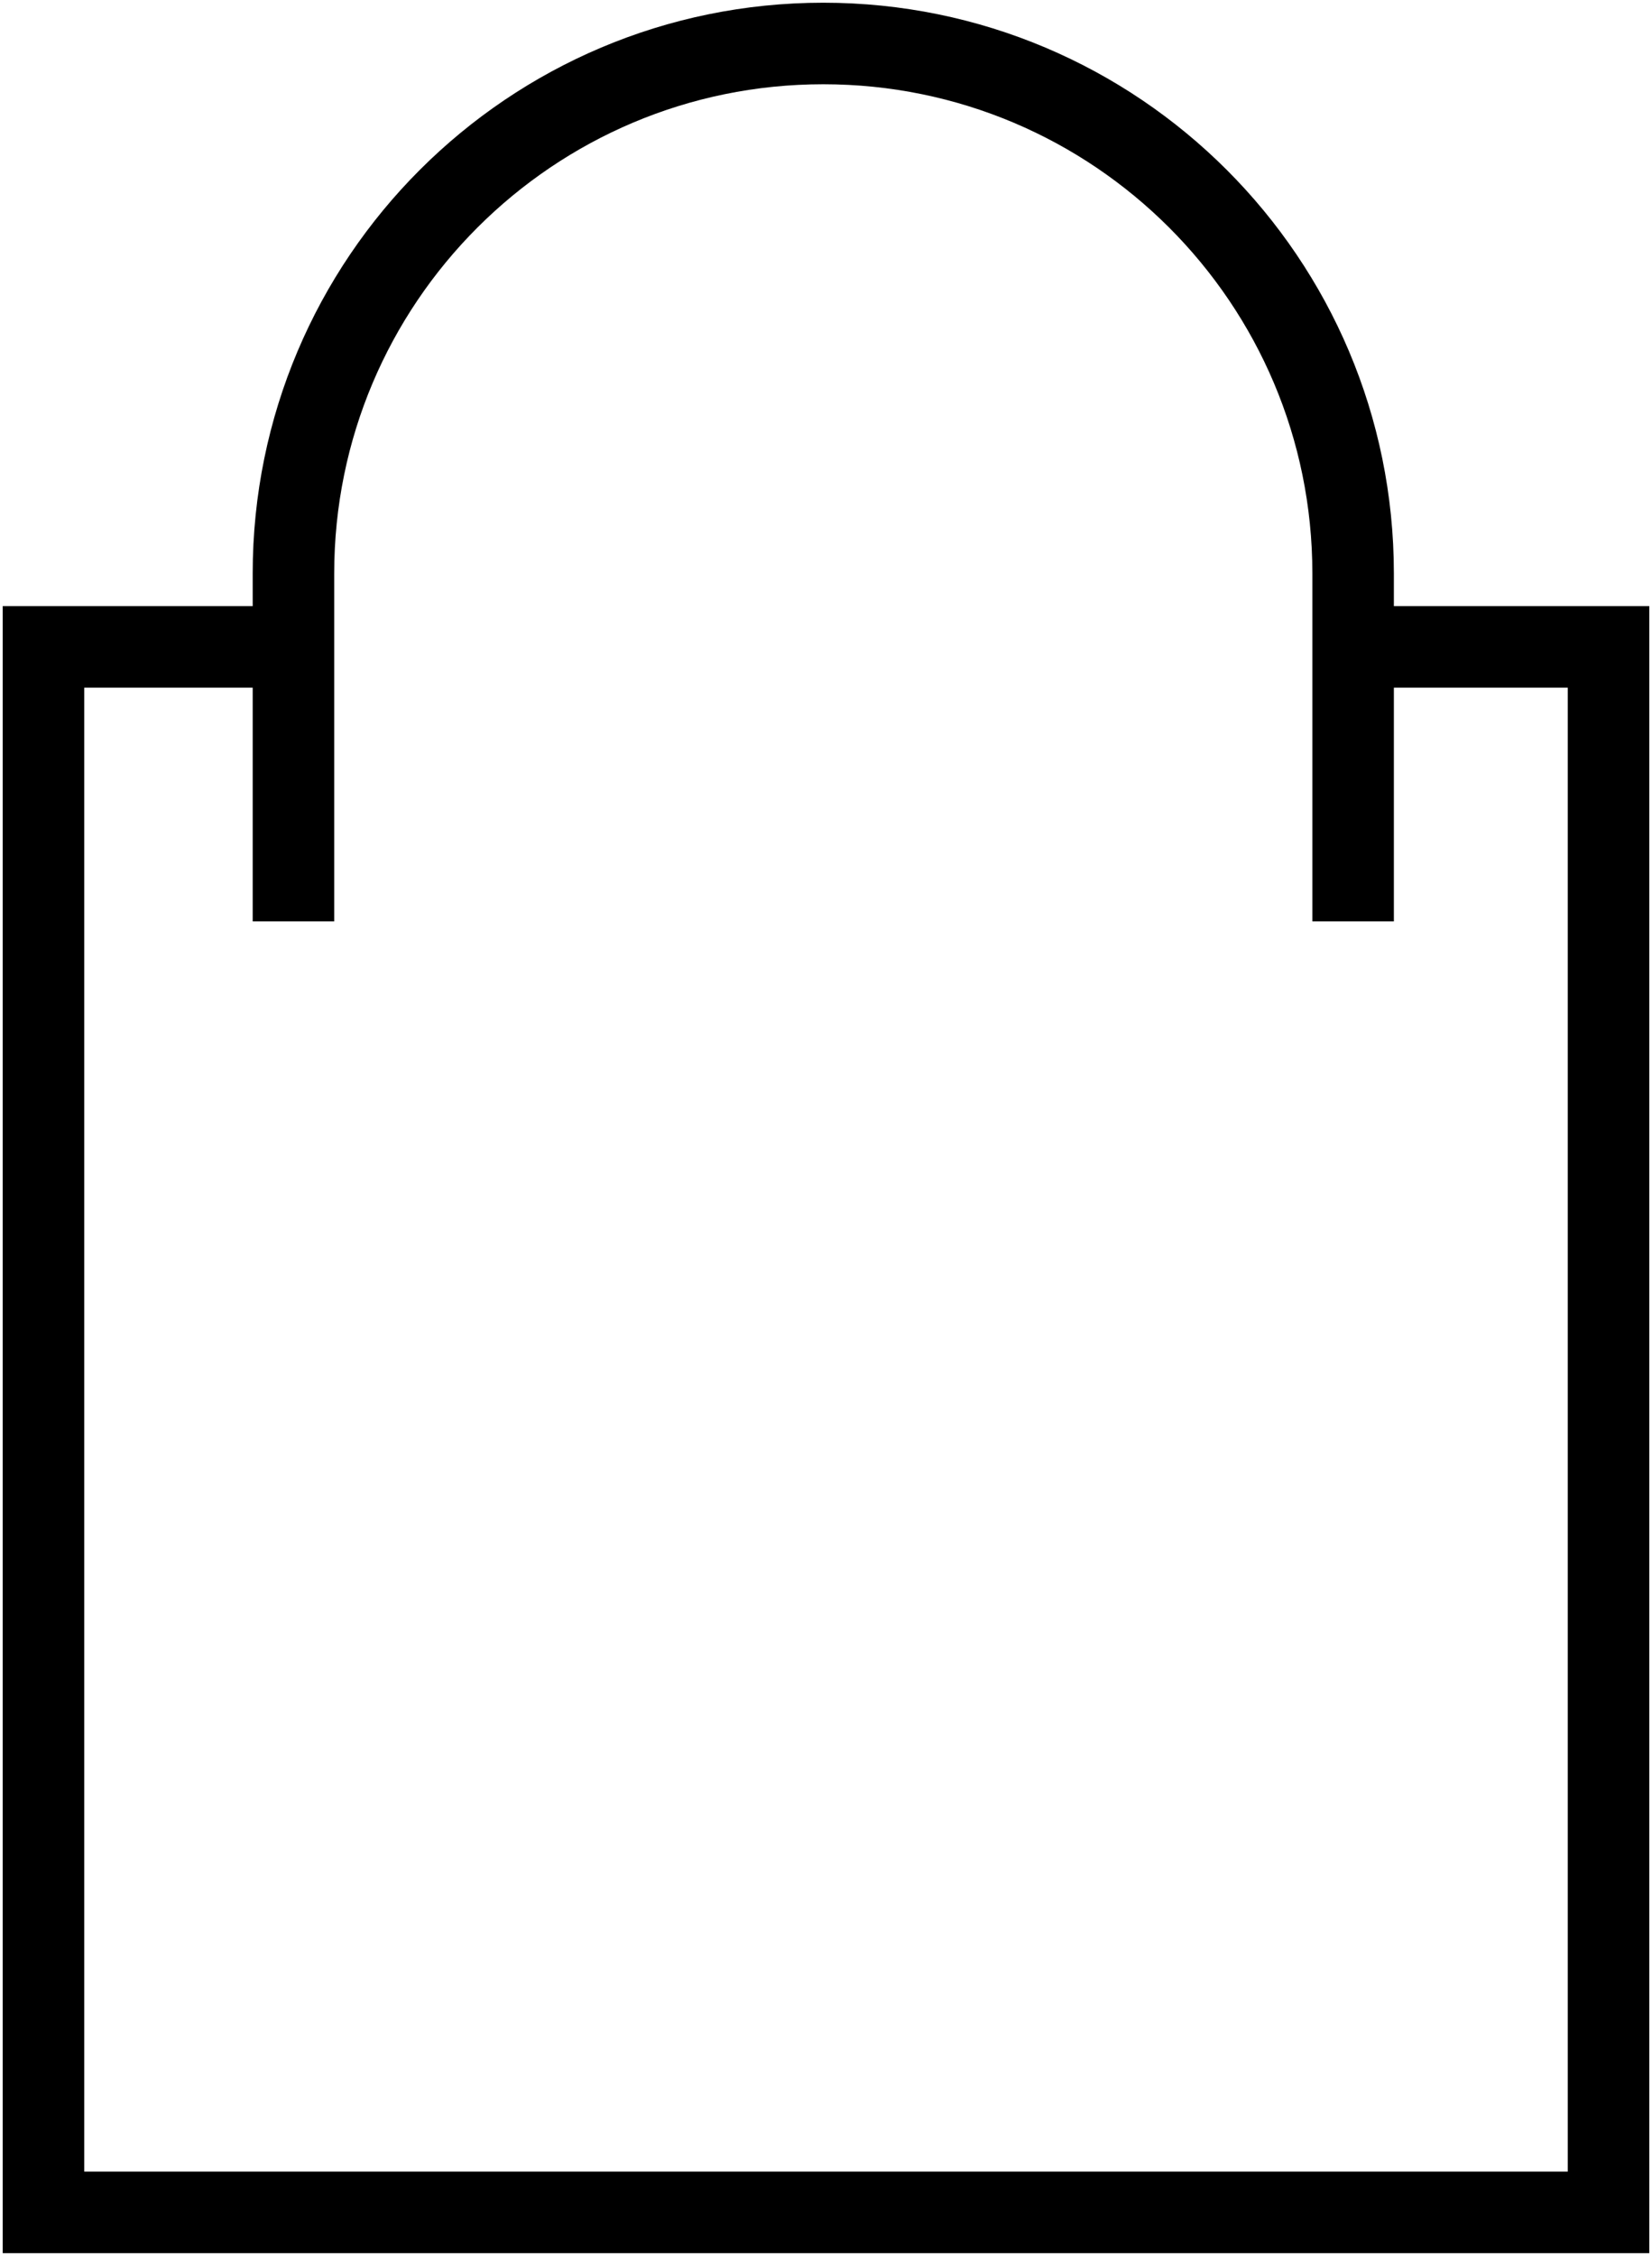
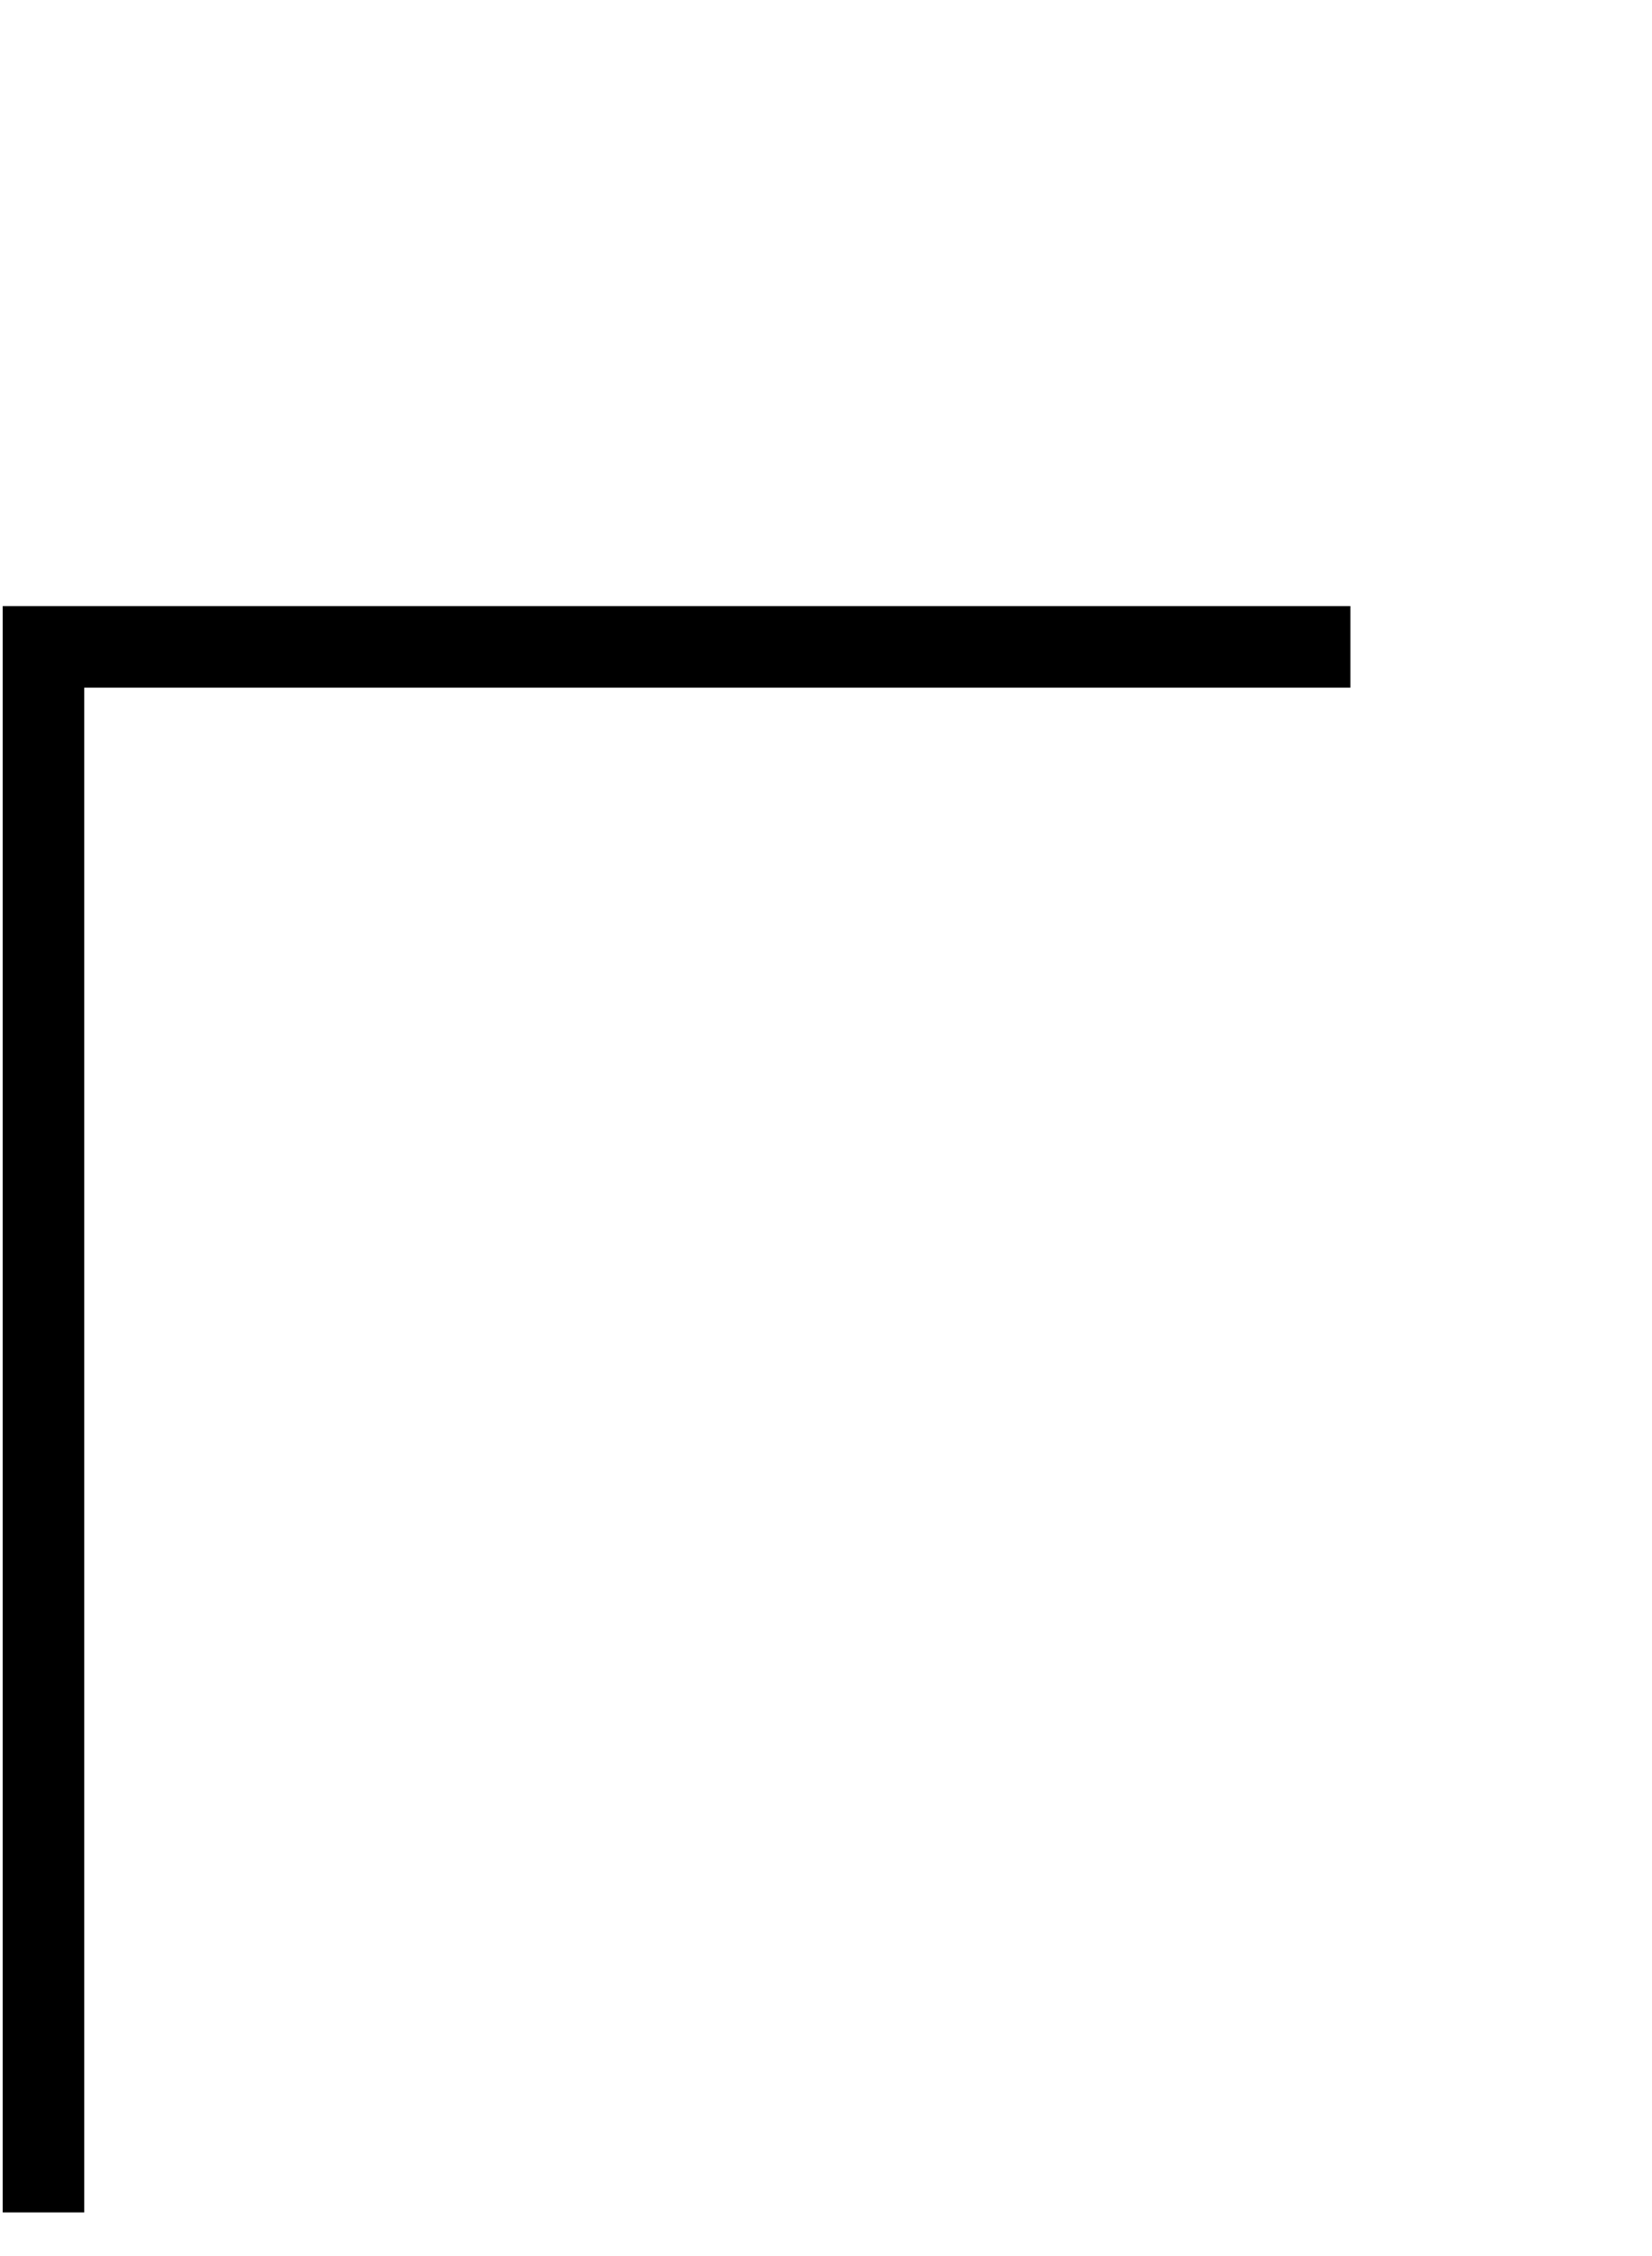
<svg xmlns="http://www.w3.org/2000/svg" width="304" height="415" viewBox="0 0 304 415" fill="none">
-   <path d="M54.5 119H8V407H296V119H248.5" stroke="black" stroke-width="15" />
-   <path d="M54 169.5V120.5V105.5C54 51.652 97.652 8 151.5 8V8C205.348 8 249 51.652 249 105.5V120.5V169.5" stroke="black" stroke-width="15" />
+   <path d="M54.5 119H8V407V119H248.5" stroke="black" stroke-width="15" />
</svg>